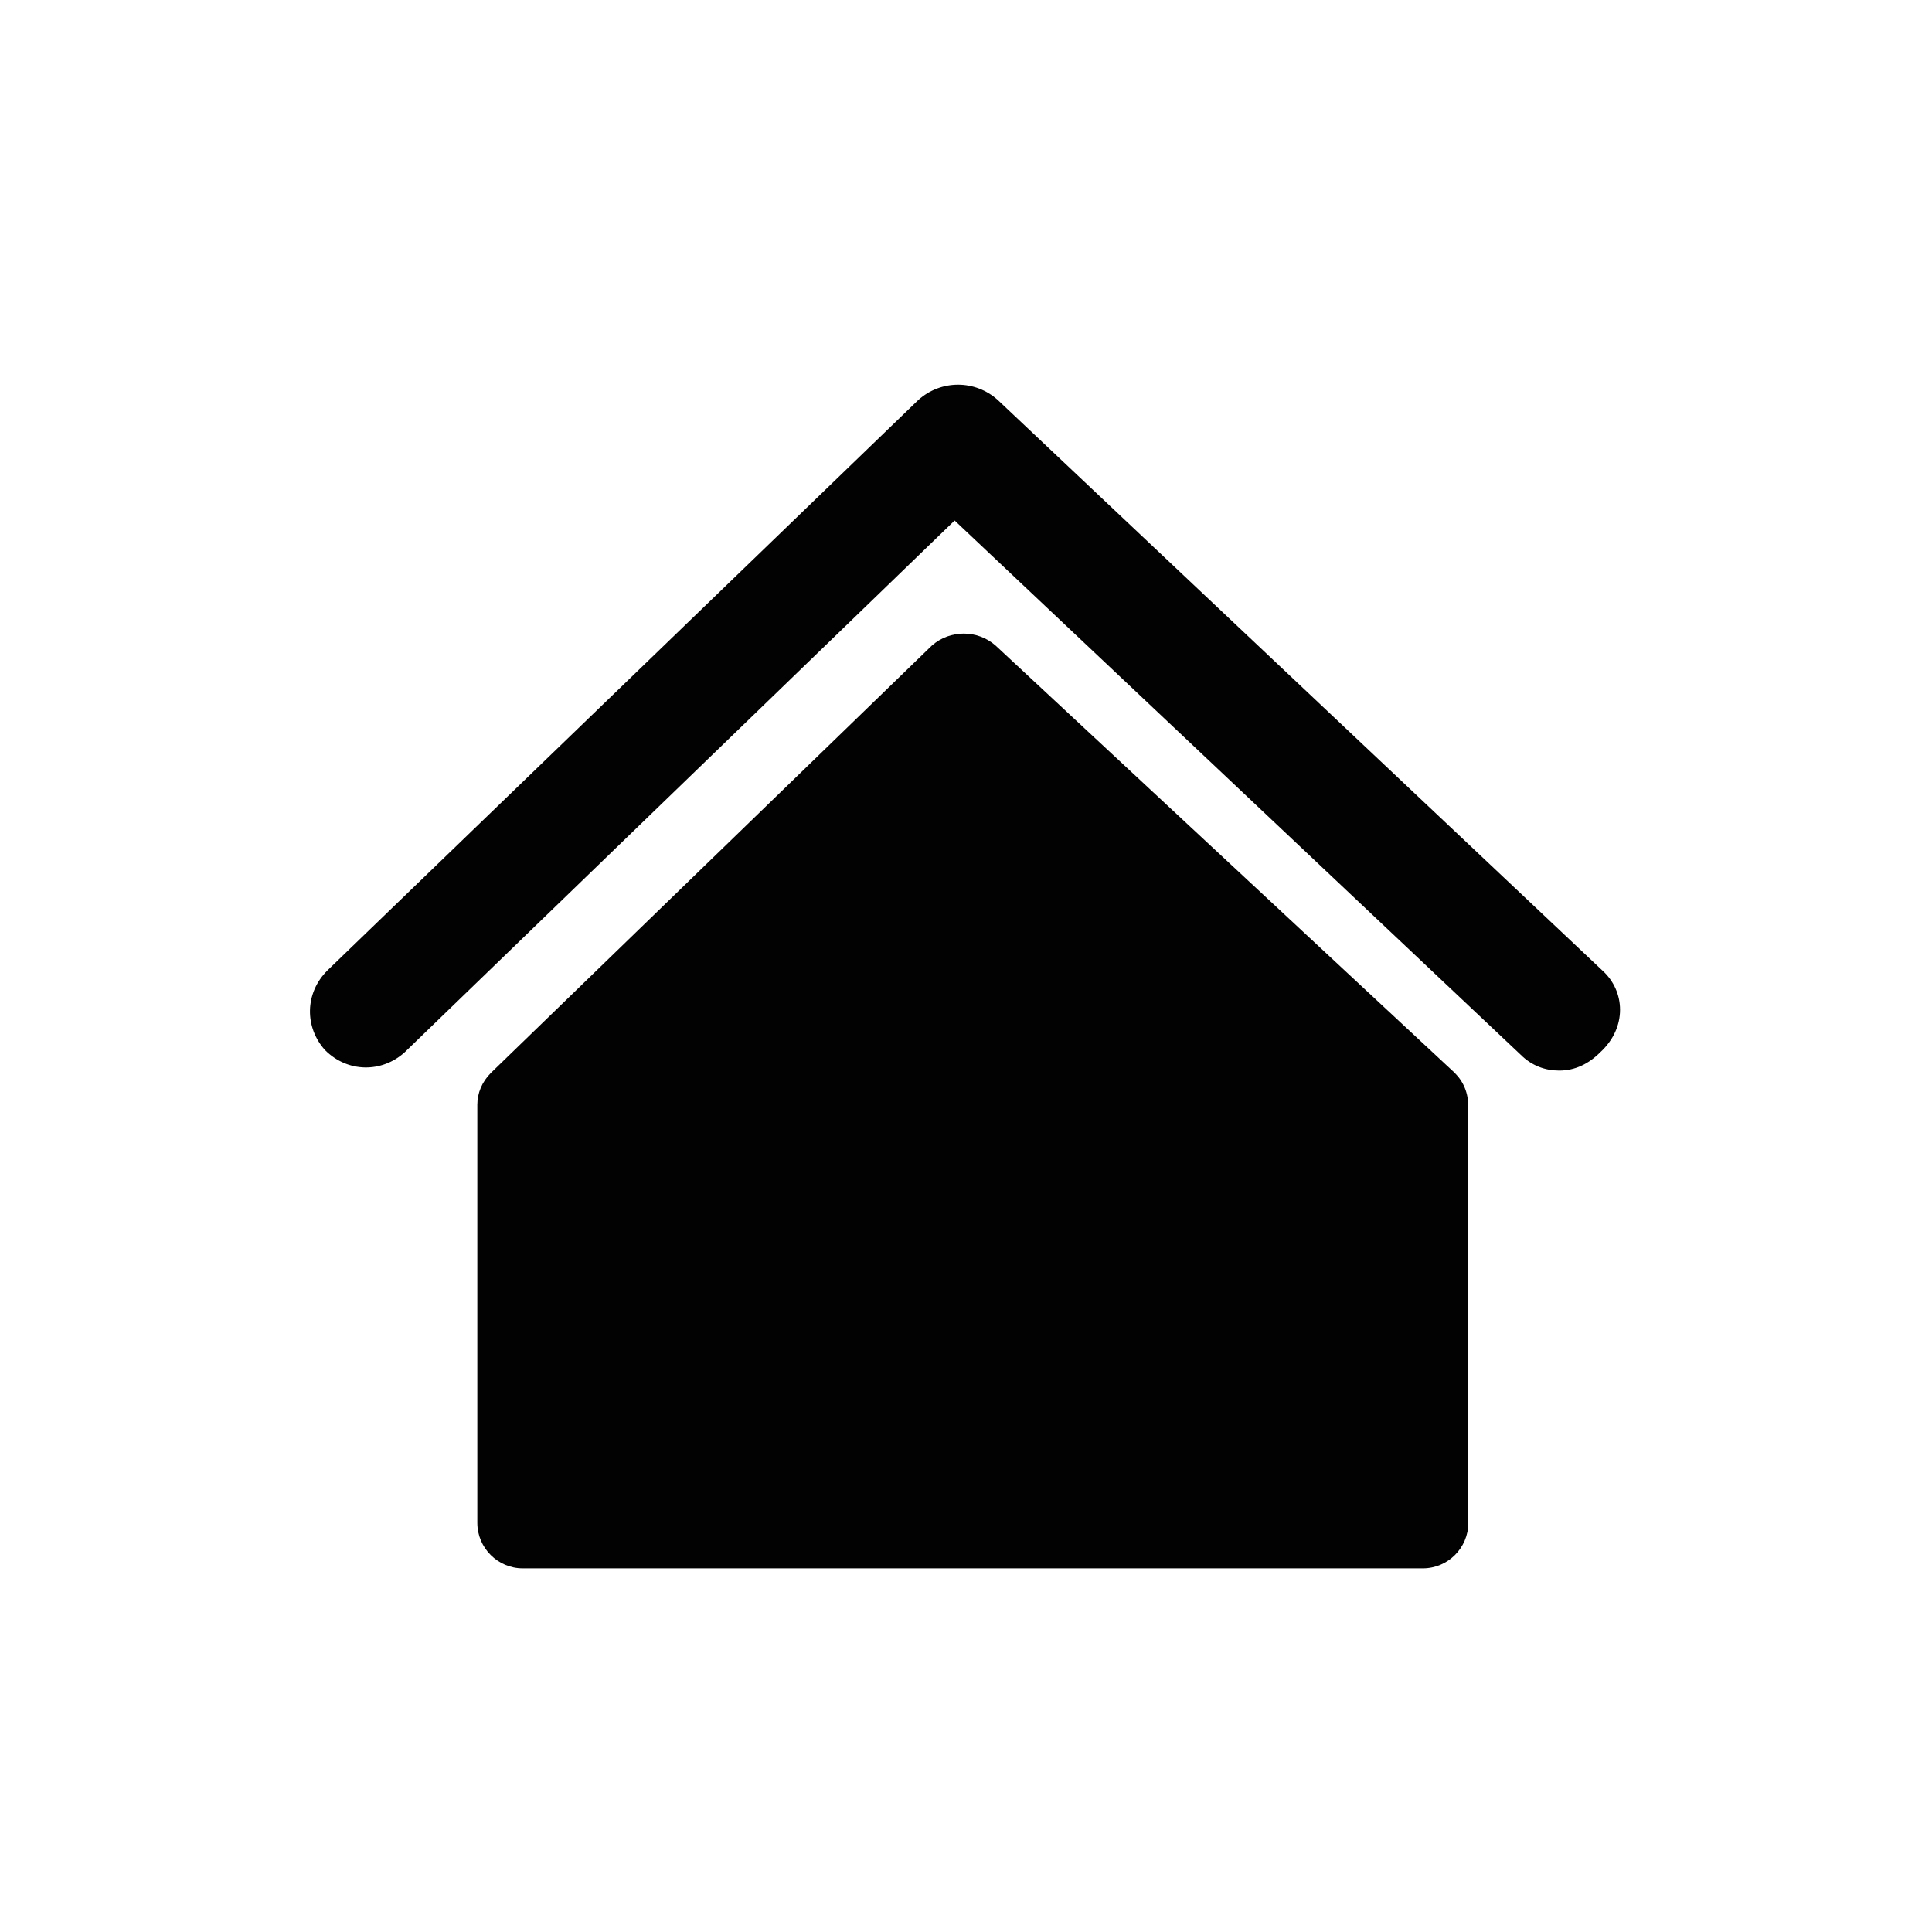
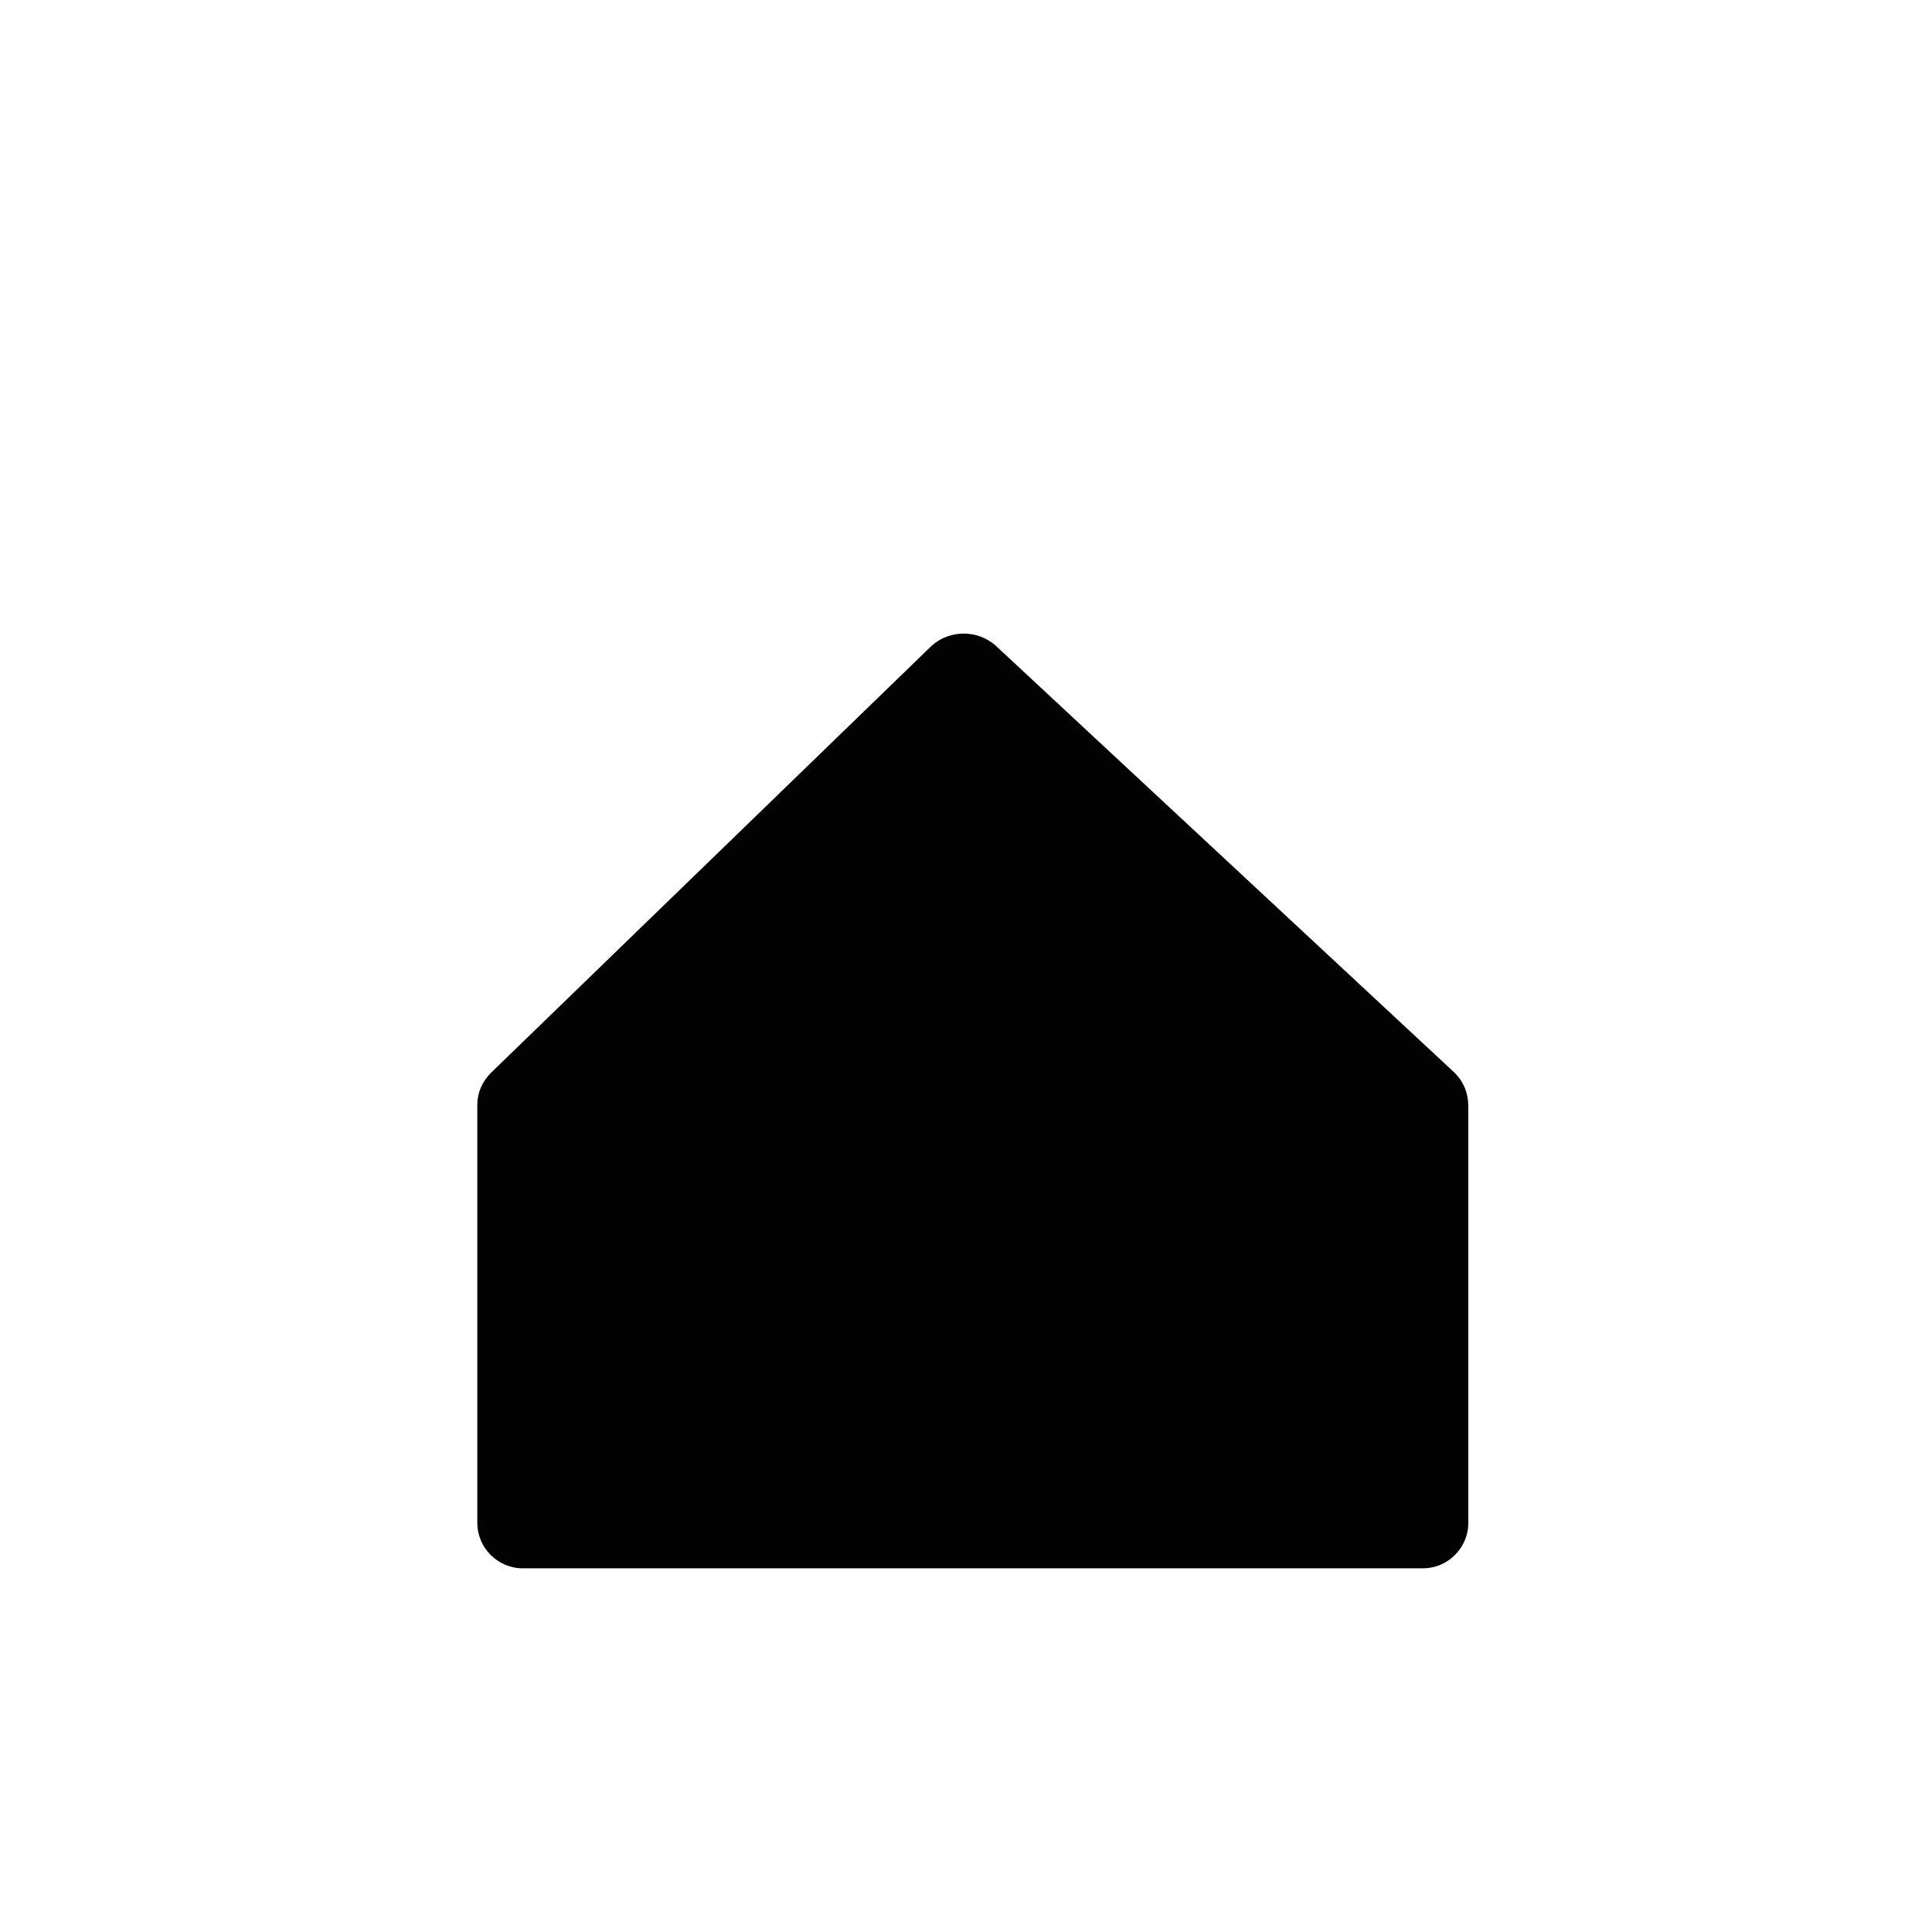
<svg xmlns="http://www.w3.org/2000/svg" version="1.1" id="Calque_1" x="0px" y="0px" viewBox="0 0 85 85" style="enable-background:new 0 0 85 85;" xml:space="preserve">
  <style type="text/css">
	.st0{fill:#020203;}
</style>
  <g id="Icon">
    <g>
-       <path class="st0" d="M70.5,42.7L43.9,17.6c-1-0.9-2.5-0.9-3.5,0l-26,25.1c-1,1-1,2.5-0.1,3.5c1,1,2.5,1,3.5,0.1L42,22.9l24.9,23.5    c0.5,0.5,1.1,0.7,1.7,0.7c0.7,0,1.3-0.3,1.8-0.8C71.6,45.2,71.5,43.6,70.5,42.7z" />
      <path class="st0" d="M43.8,28.4c-0.8-0.7-2-0.7-2.8,0L21.6,47.2c-0.4,0.4-0.6,0.9-0.6,1.4V67c0,1.1,0.9,2,2,2h39.6    c1.1,0,2-0.9,2-2V48.7c0-0.6-0.2-1.1-0.6-1.5L43.8,28.4z" />
    </g>
  </g>
</svg>